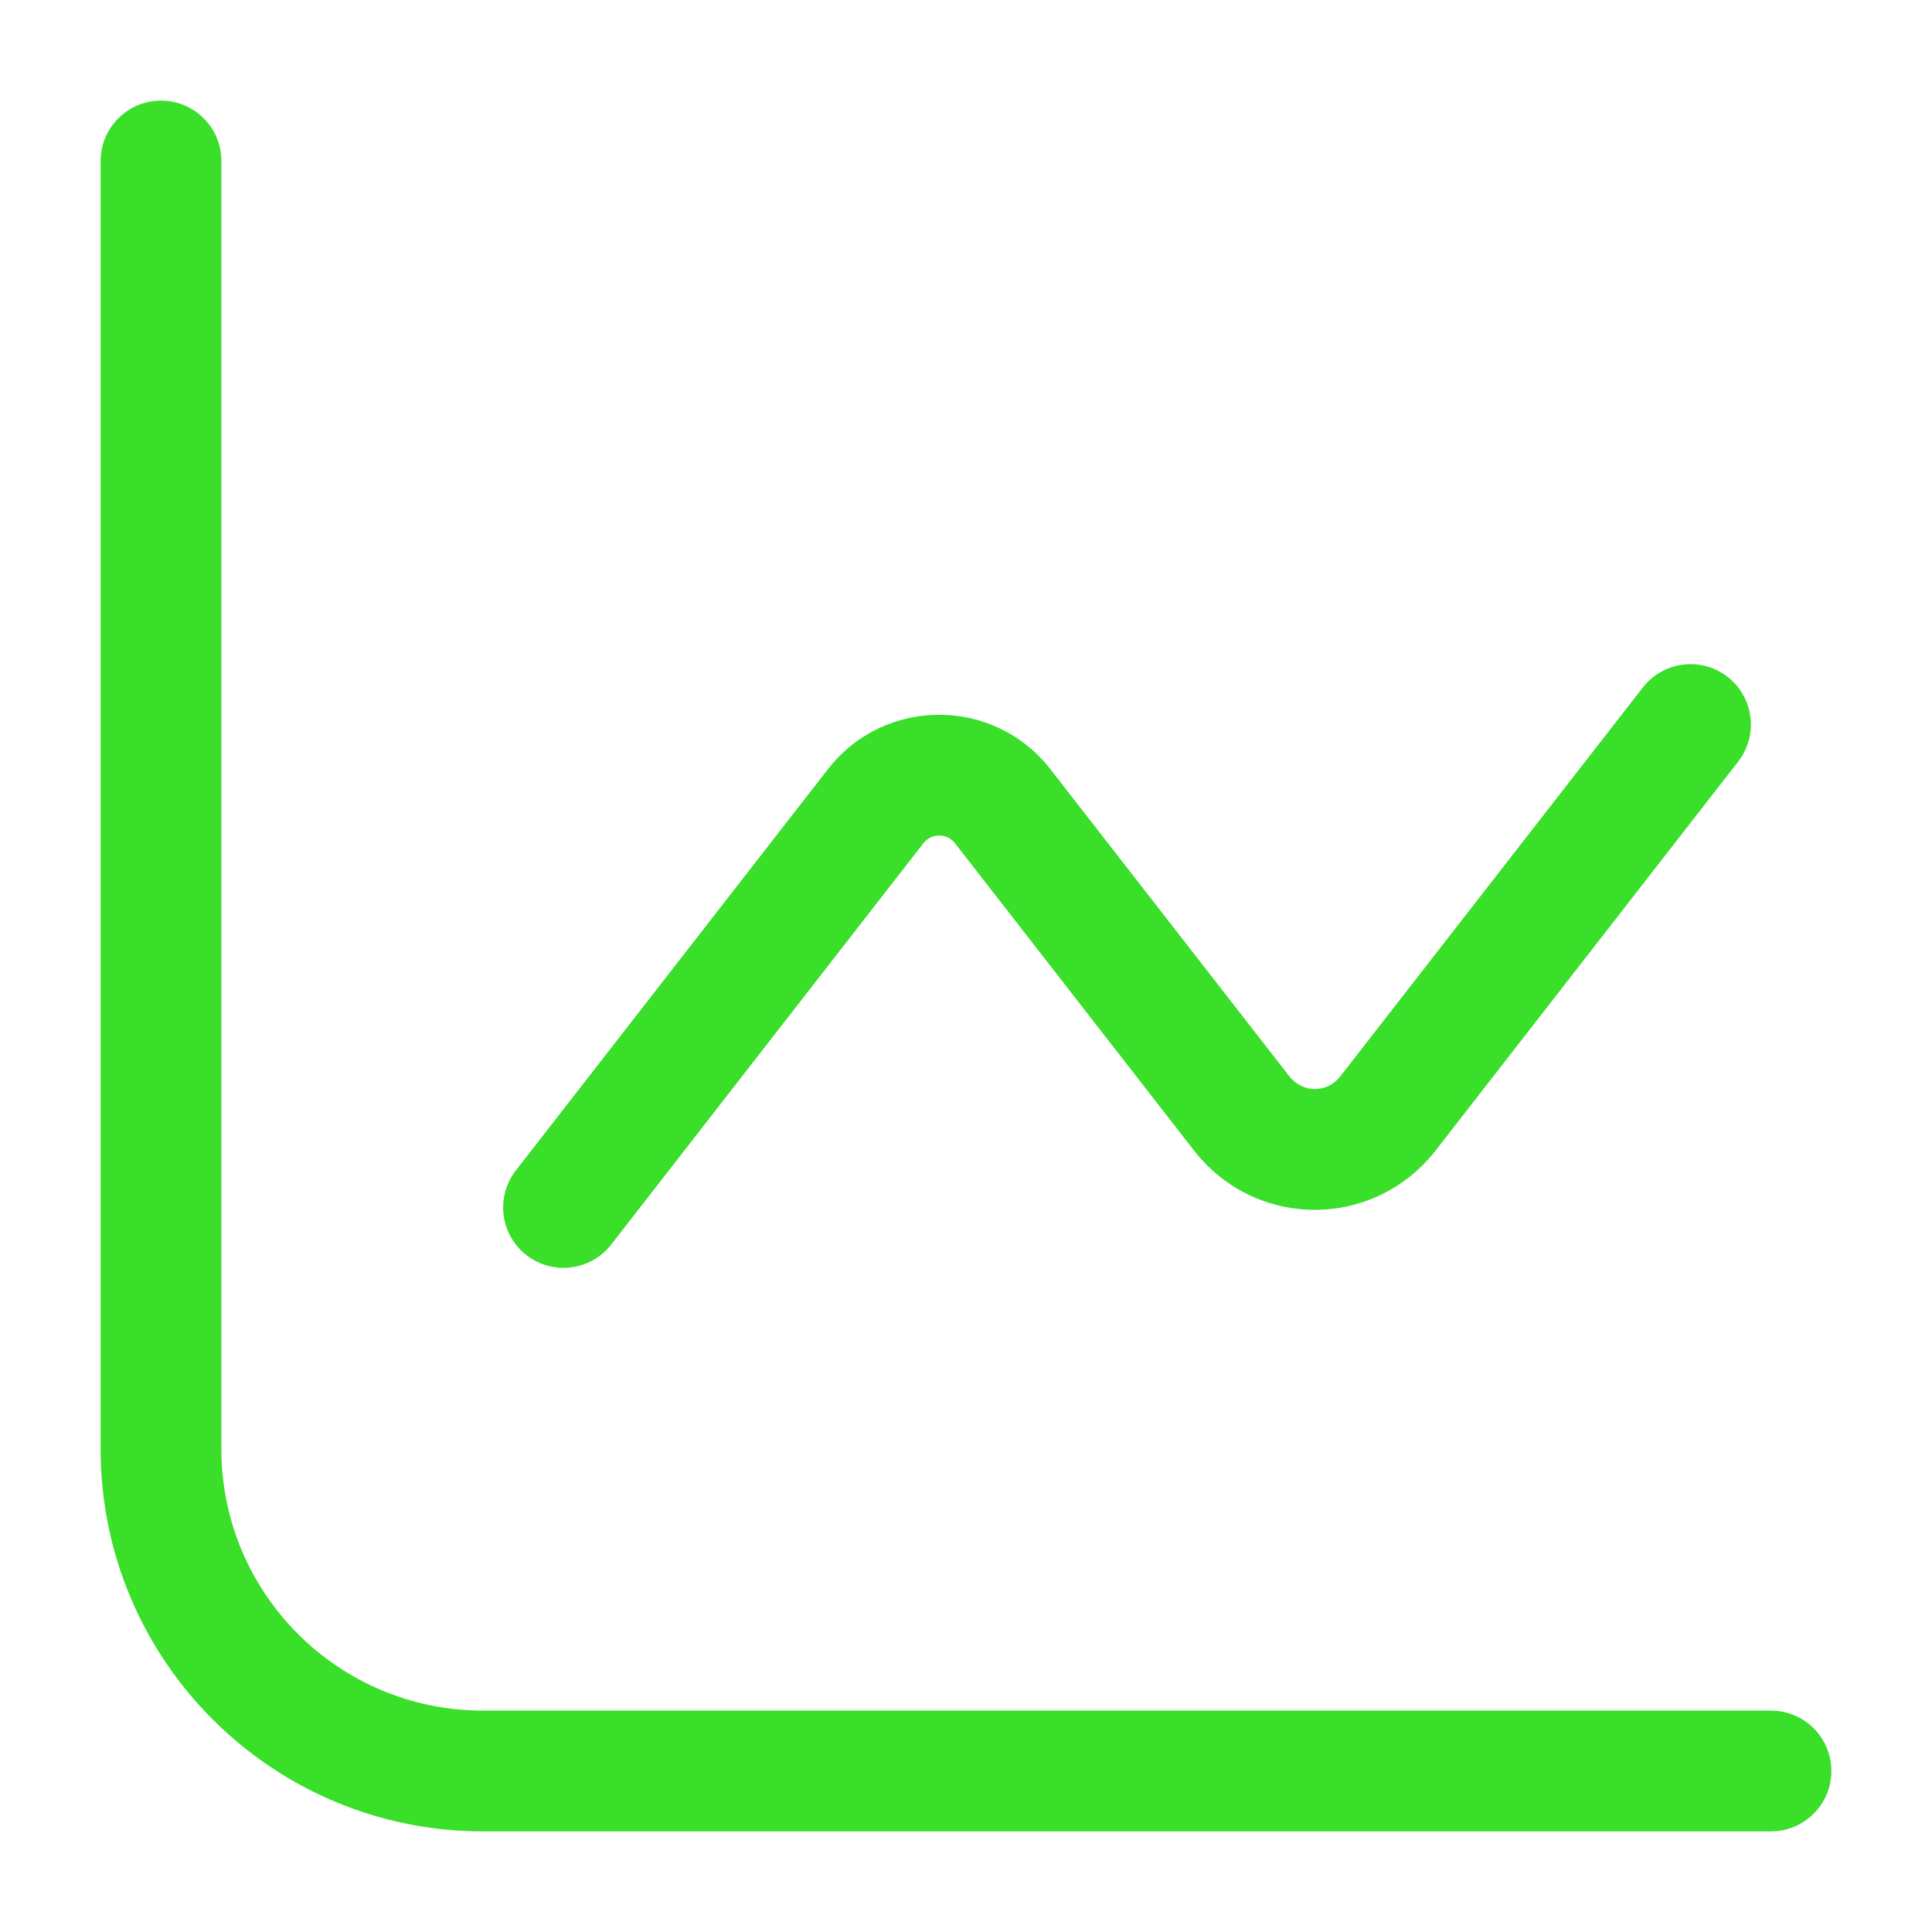
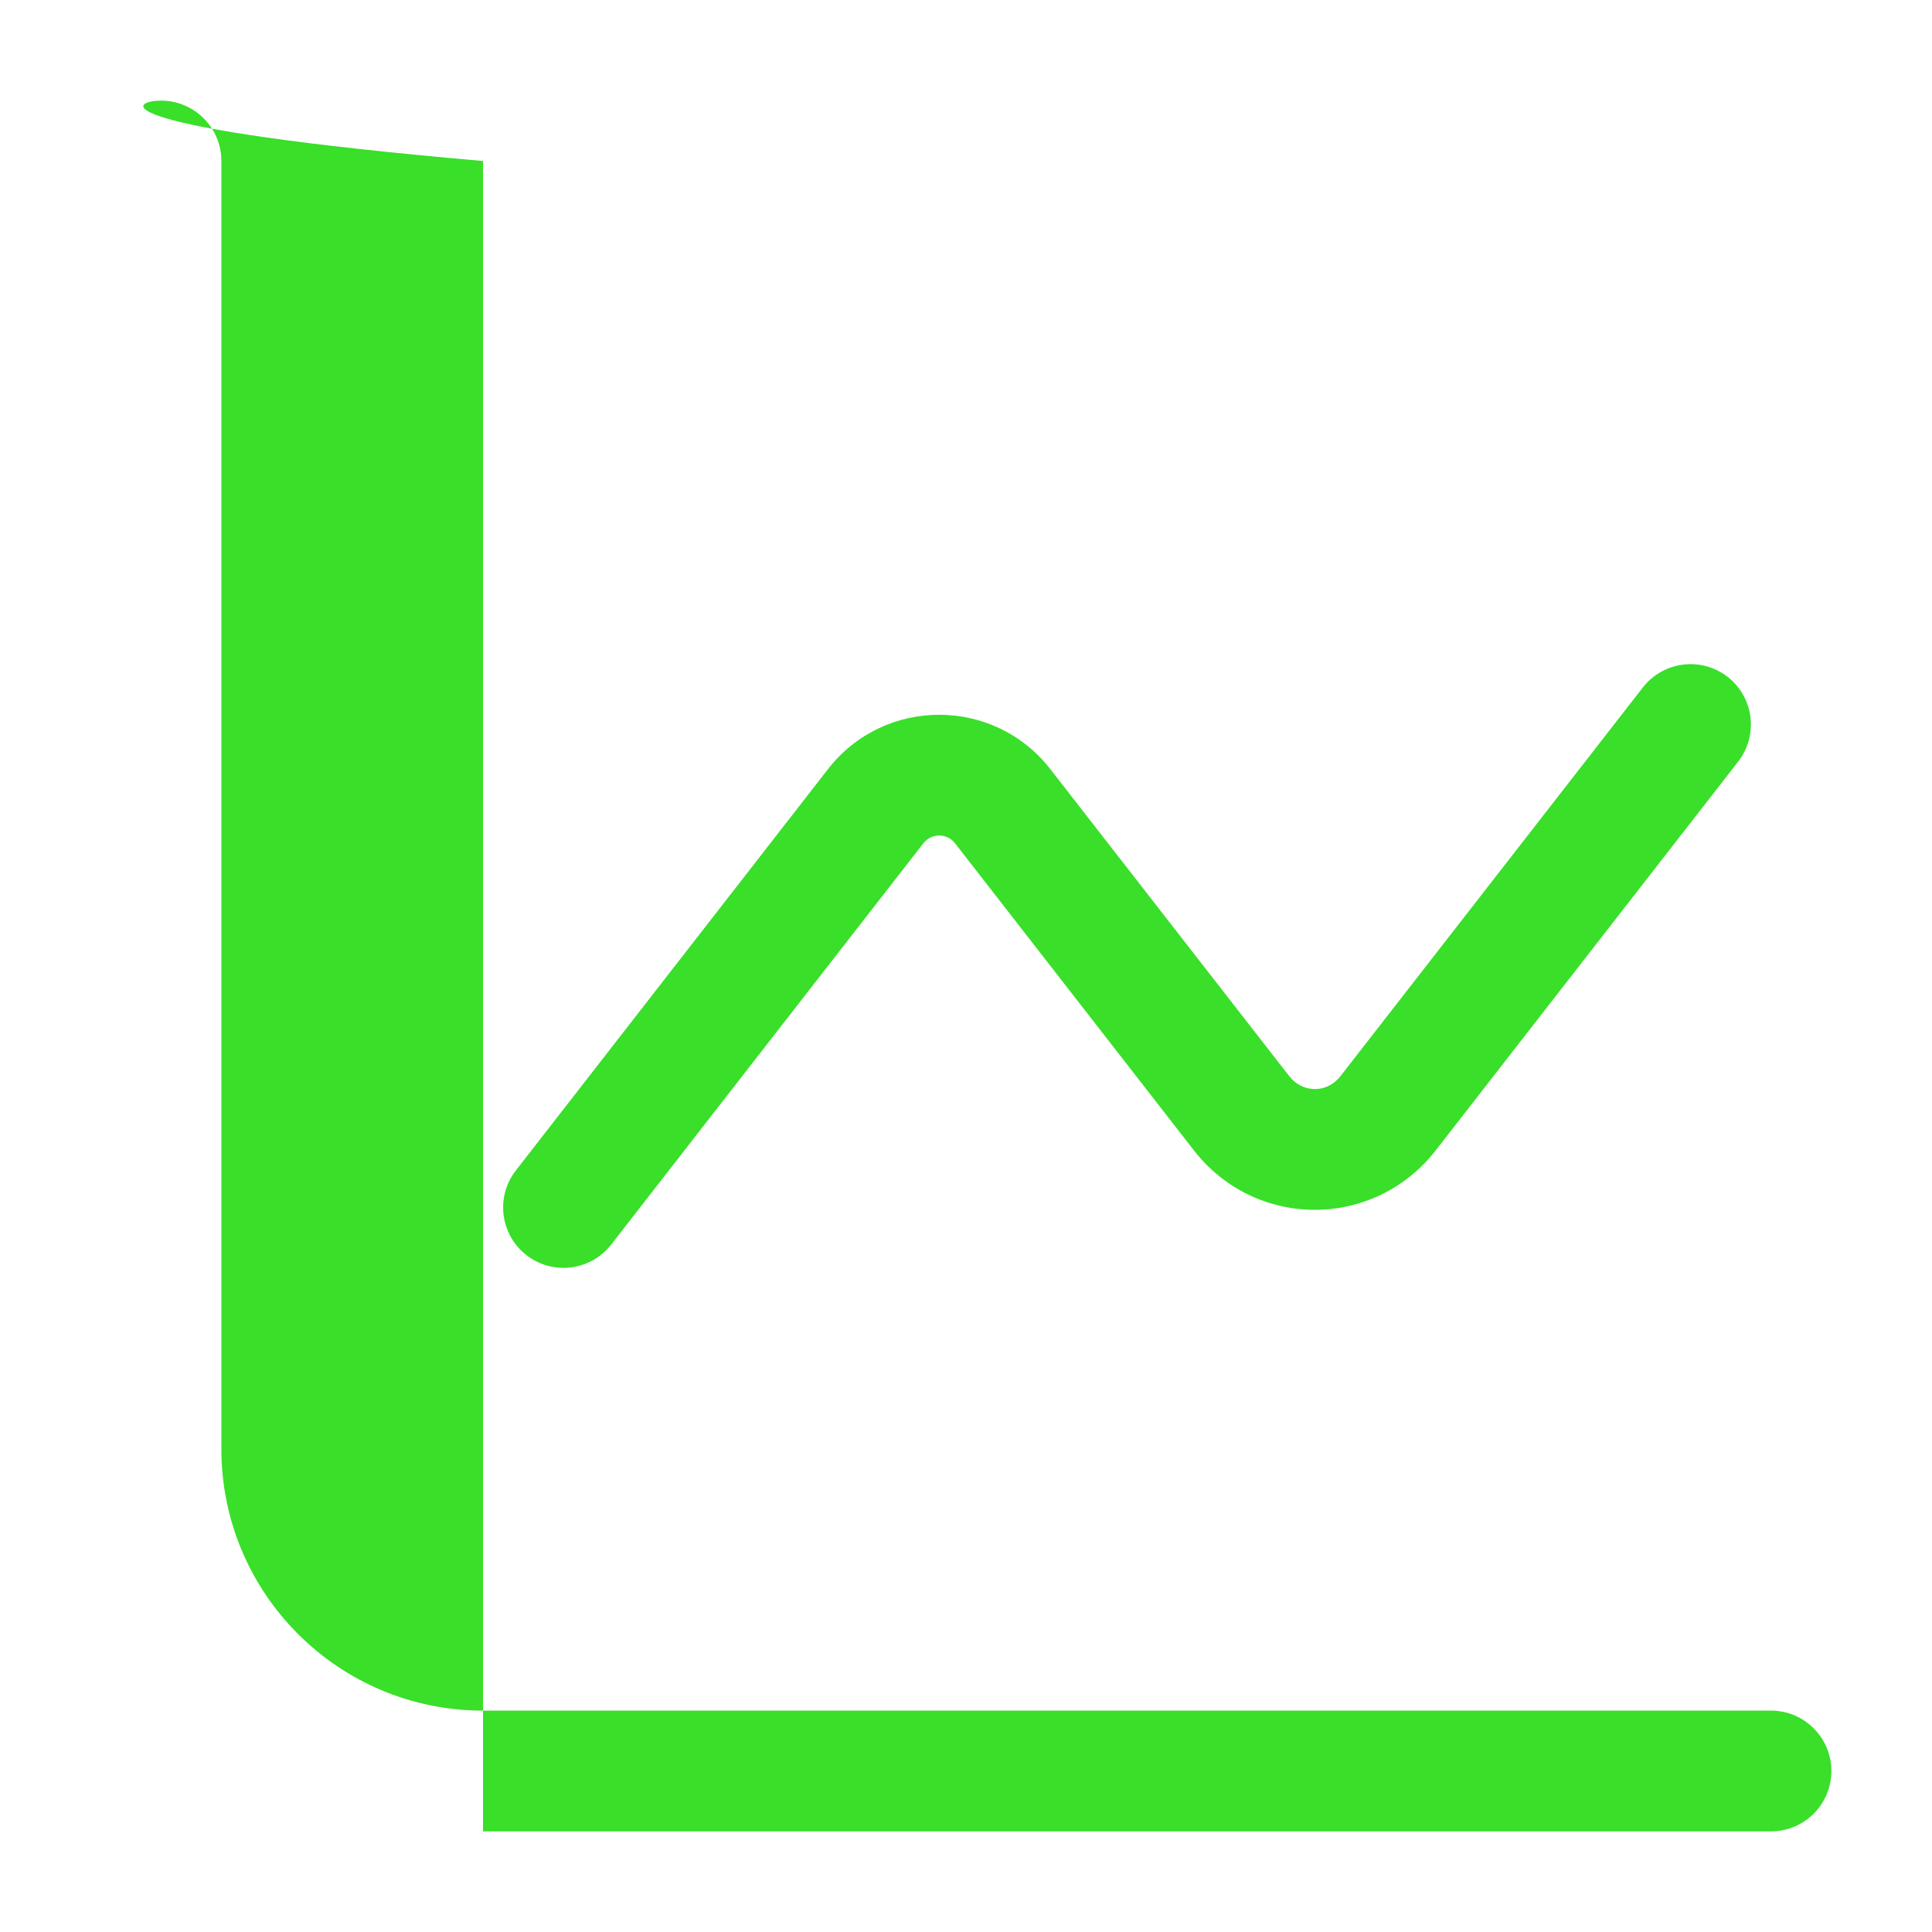
<svg xmlns="http://www.w3.org/2000/svg" width="24" height="24" viewBox="0 0 24 24" fill="none">
-   <path d="M2 1.25C2.414 1.25 2.75 1.586 2.75 2V18C2.75 19.795 4.205 21.25 6 21.25H22C22.414 21.25 22.75 21.586 22.75 22C22.75 22.414 22.414 22.75 22 22.75H6C3.377 22.75 1.25 20.623 1.25 18V2C1.25 1.586 1.586 1.25 2 1.25ZM20.408 8.54C20.663 8.213 21.134 8.154 21.461 8.408C21.788 8.663 21.846 9.134 21.592 9.461L17.836 14.289C17.069 15.275 15.597 15.276 14.83 14.289L11.864 10.476C11.764 10.347 11.57 10.347 11.47 10.476L7.592 15.461C7.337 15.787 6.867 15.846 6.54 15.592C6.213 15.338 6.154 14.867 6.408 14.54L10.285 9.555C10.986 8.654 12.347 8.654 13.048 9.555L16.015 13.368C16.181 13.582 16.486 13.583 16.652 13.368L20.408 8.54Z" fill="#39DF29" />
+   <path d="M2 1.25C2.414 1.25 2.75 1.586 2.75 2V18C2.75 19.795 4.205 21.25 6 21.25H22C22.414 21.25 22.75 21.586 22.75 22C22.75 22.414 22.414 22.75 22 22.75H6V2C1.25 1.586 1.586 1.25 2 1.25ZM20.408 8.54C20.663 8.213 21.134 8.154 21.461 8.408C21.788 8.663 21.846 9.134 21.592 9.461L17.836 14.289C17.069 15.275 15.597 15.276 14.83 14.289L11.864 10.476C11.764 10.347 11.57 10.347 11.47 10.476L7.592 15.461C7.337 15.787 6.867 15.846 6.54 15.592C6.213 15.338 6.154 14.867 6.408 14.54L10.285 9.555C10.986 8.654 12.347 8.654 13.048 9.555L16.015 13.368C16.181 13.582 16.486 13.583 16.652 13.368L20.408 8.54Z" fill="#39DF29" />
</svg>